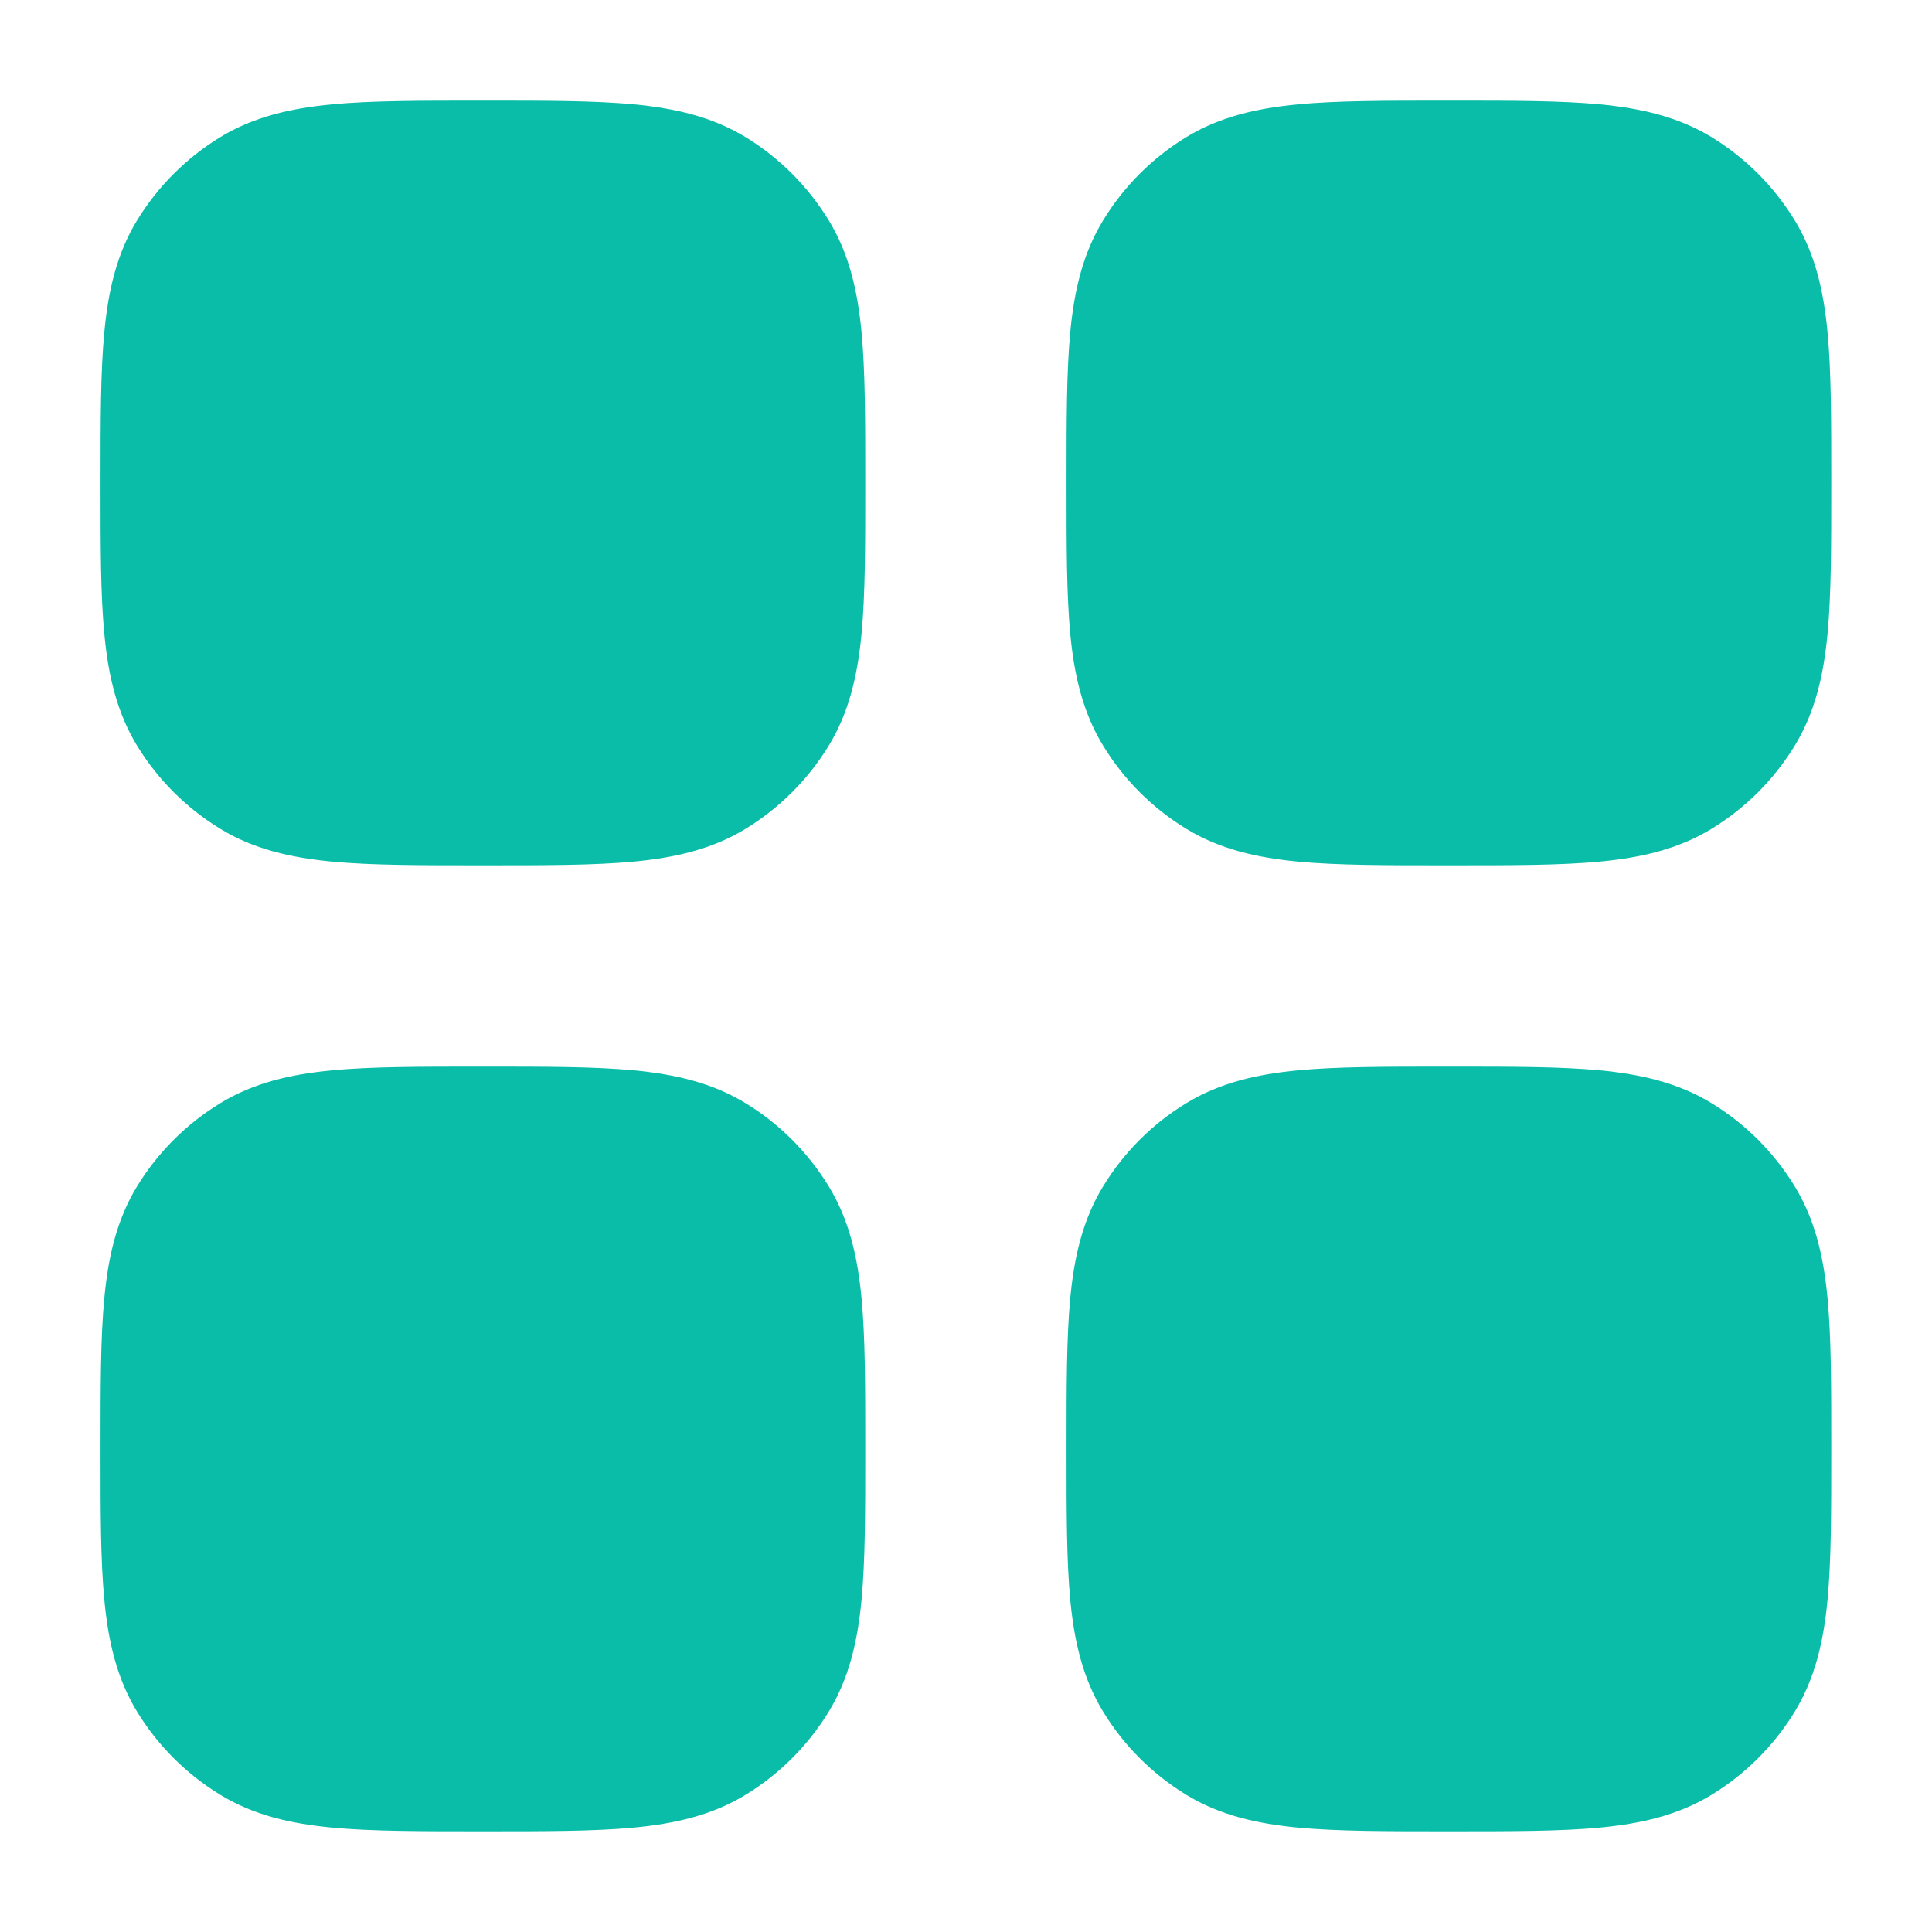
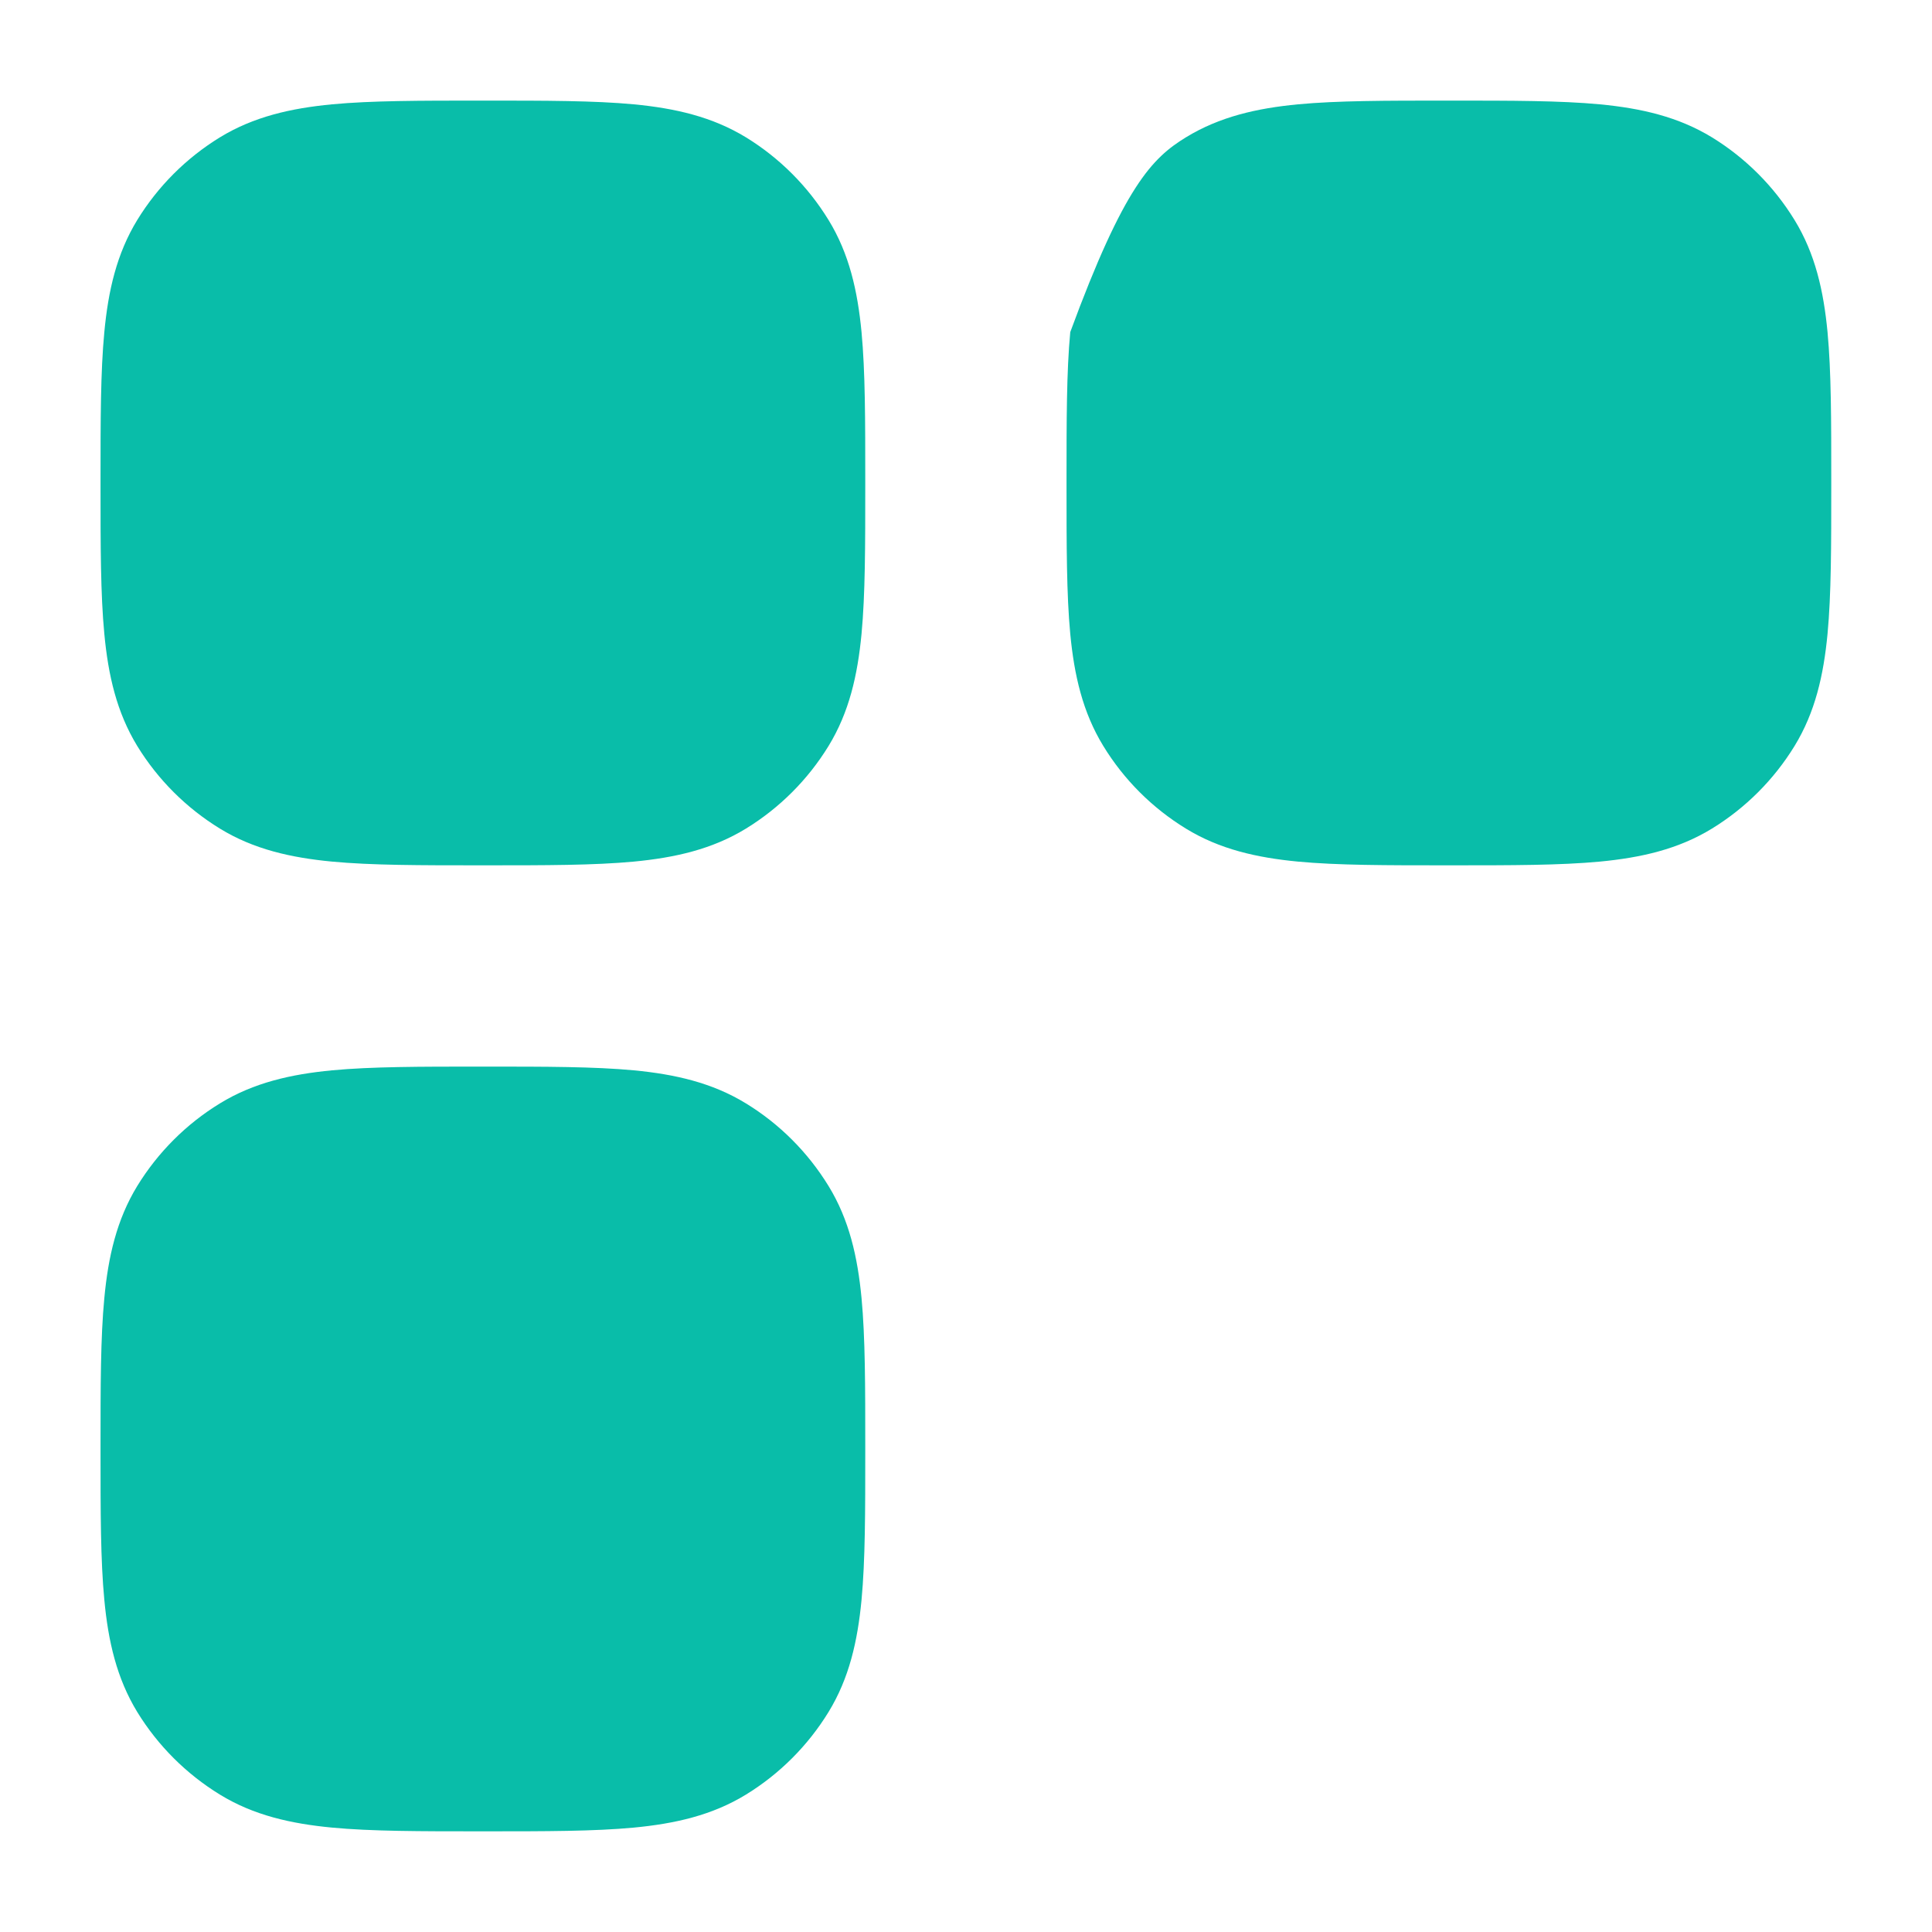
<svg xmlns="http://www.w3.org/2000/svg" width="28" height="28" viewBox="0 0 28 28" fill="none">
  <path fill-rule="evenodd" clip-rule="evenodd" d="M6.956 15.458H7.041C7.904 15.458 8.612 15.458 9.186 15.512C9.782 15.569 10.321 15.691 10.812 15.992C11.299 16.29 11.708 16.7 12.007 17.187C12.308 17.677 12.429 18.217 12.486 18.812C12.54 19.386 12.54 20.095 12.54 20.957V21.042C12.54 21.905 12.54 22.613 12.486 23.187C12.429 23.783 12.308 24.322 12.007 24.813C11.708 25.3 11.299 25.709 10.812 26.008C10.321 26.309 9.782 26.43 9.186 26.487C8.612 26.541 7.904 26.541 7.041 26.541H6.956C6.094 26.541 5.385 26.541 4.812 26.487C4.216 26.43 3.676 26.309 3.186 26.008C2.699 25.709 2.289 25.3 1.99 24.813C1.69 24.322 1.568 23.783 1.512 23.187C1.457 22.613 1.457 21.905 1.457 21.042V20.957C1.457 20.095 1.457 19.386 1.512 18.812C1.568 18.217 1.69 17.677 1.99 17.187C2.289 16.7 2.699 16.29 3.186 15.992C3.676 15.691 4.216 15.569 4.812 15.512C5.385 15.458 6.094 15.458 6.956 15.458Z" fill="#09BDA9" />
-   <path fill-rule="evenodd" clip-rule="evenodd" d="M20.956 15.458H21.041C21.904 15.458 22.612 15.458 23.186 15.512C23.782 15.569 24.321 15.691 24.812 15.992C25.299 16.29 25.708 16.7 26.007 17.187C26.308 17.677 26.429 18.217 26.486 18.812C26.54 19.386 26.54 20.095 26.54 20.957V21.042C26.54 21.905 26.54 22.613 26.486 23.187C26.429 23.783 26.308 24.322 26.007 24.813C25.708 25.3 25.299 25.709 24.812 26.008C24.321 26.309 23.782 26.43 23.186 26.487C22.613 26.541 21.904 26.541 21.041 26.541H20.956C20.094 26.541 19.385 26.541 18.811 26.487C18.216 26.43 17.676 26.309 17.186 26.008C16.698 25.709 16.289 25.3 15.991 24.813C15.69 24.322 15.568 23.783 15.511 23.187C15.457 22.613 15.457 21.905 15.457 21.042V20.957C15.457 20.095 15.457 19.386 15.511 18.812C15.568 18.217 15.69 17.677 15.991 17.187C16.289 16.7 16.698 16.29 17.186 15.992C17.676 15.691 18.216 15.569 18.811 15.512C19.385 15.458 20.094 15.458 20.956 15.458Z" fill="#09BDA9" />
  <path fill-rule="evenodd" clip-rule="evenodd" d="M6.956 1.458H7.041C7.904 1.458 8.612 1.458 9.186 1.512C9.782 1.569 10.321 1.691 10.812 1.991C11.299 2.29 11.708 2.7 12.007 3.187C12.308 3.677 12.429 4.217 12.486 4.813C12.54 5.386 12.54 6.095 12.54 6.957V7.042C12.54 7.905 12.54 8.613 12.486 9.187C12.429 9.783 12.308 10.322 12.007 10.813C11.708 11.3 11.299 11.709 10.812 12.008C10.321 12.309 9.782 12.43 9.186 12.487C8.612 12.541 7.904 12.541 7.041 12.541H6.956C6.094 12.541 5.385 12.541 4.812 12.487C4.216 12.43 3.676 12.309 3.186 12.008C2.699 11.709 2.289 11.3 1.99 10.813C1.69 10.322 1.568 9.783 1.512 9.187C1.457 8.613 1.457 7.905 1.457 7.042V6.957C1.457 6.095 1.457 5.386 1.512 4.813C1.568 4.217 1.69 3.677 1.99 3.187C2.289 2.7 2.699 2.29 3.186 1.991C3.676 1.691 4.216 1.569 4.812 1.512C5.385 1.458 6.094 1.458 6.956 1.458Z" fill="#09BDA9" />
-   <path fill-rule="evenodd" clip-rule="evenodd" d="M20.956 1.458H21.041C21.904 1.458 22.612 1.458 23.186 1.512C23.782 1.569 24.321 1.691 24.812 1.991C25.299 2.29 25.708 2.7 26.007 3.187C26.308 3.677 26.429 4.217 26.486 4.813C26.54 5.386 26.54 6.095 26.54 6.957V7.042C26.54 7.905 26.54 8.613 26.486 9.187C26.429 9.783 26.308 10.322 26.007 10.813C25.708 11.3 25.299 11.709 24.812 12.008C24.321 12.309 23.782 12.43 23.186 12.487C22.613 12.541 21.904 12.541 21.041 12.541H20.956C20.094 12.541 19.385 12.541 18.811 12.487C18.216 12.43 17.676 12.309 17.186 12.008C16.698 11.709 16.289 11.3 15.991 10.813C15.69 10.322 15.568 9.783 15.511 9.187C15.457 8.613 15.457 7.905 15.457 7.042V6.957C15.457 6.095 15.457 5.386 15.511 4.813C15.568 4.217 15.69 3.677 15.991 3.187C16.289 2.7 16.698 2.29 17.186 1.991C17.676 1.691 18.216 1.569 18.811 1.512C19.385 1.458 20.094 1.458 20.956 1.458Z" fill="#09BDA9" />
+   <path fill-rule="evenodd" clip-rule="evenodd" d="M20.956 1.458H21.041C21.904 1.458 22.612 1.458 23.186 1.512C23.782 1.569 24.321 1.691 24.812 1.991C25.299 2.29 25.708 2.7 26.007 3.187C26.308 3.677 26.429 4.217 26.486 4.813C26.54 5.386 26.54 6.095 26.54 6.957V7.042C26.54 7.905 26.54 8.613 26.486 9.187C26.429 9.783 26.308 10.322 26.007 10.813C25.708 11.3 25.299 11.709 24.812 12.008C24.321 12.309 23.782 12.43 23.186 12.487C22.613 12.541 21.904 12.541 21.041 12.541H20.956C20.094 12.541 19.385 12.541 18.811 12.487C18.216 12.43 17.676 12.309 17.186 12.008C16.698 11.709 16.289 11.3 15.991 10.813C15.69 10.322 15.568 9.783 15.511 9.187C15.457 8.613 15.457 7.905 15.457 7.042V6.957C15.457 6.095 15.457 5.386 15.511 4.813C16.289 2.7 16.698 2.29 17.186 1.991C17.676 1.691 18.216 1.569 18.811 1.512C19.385 1.458 20.094 1.458 20.956 1.458Z" fill="#09BDA9" />
</svg>